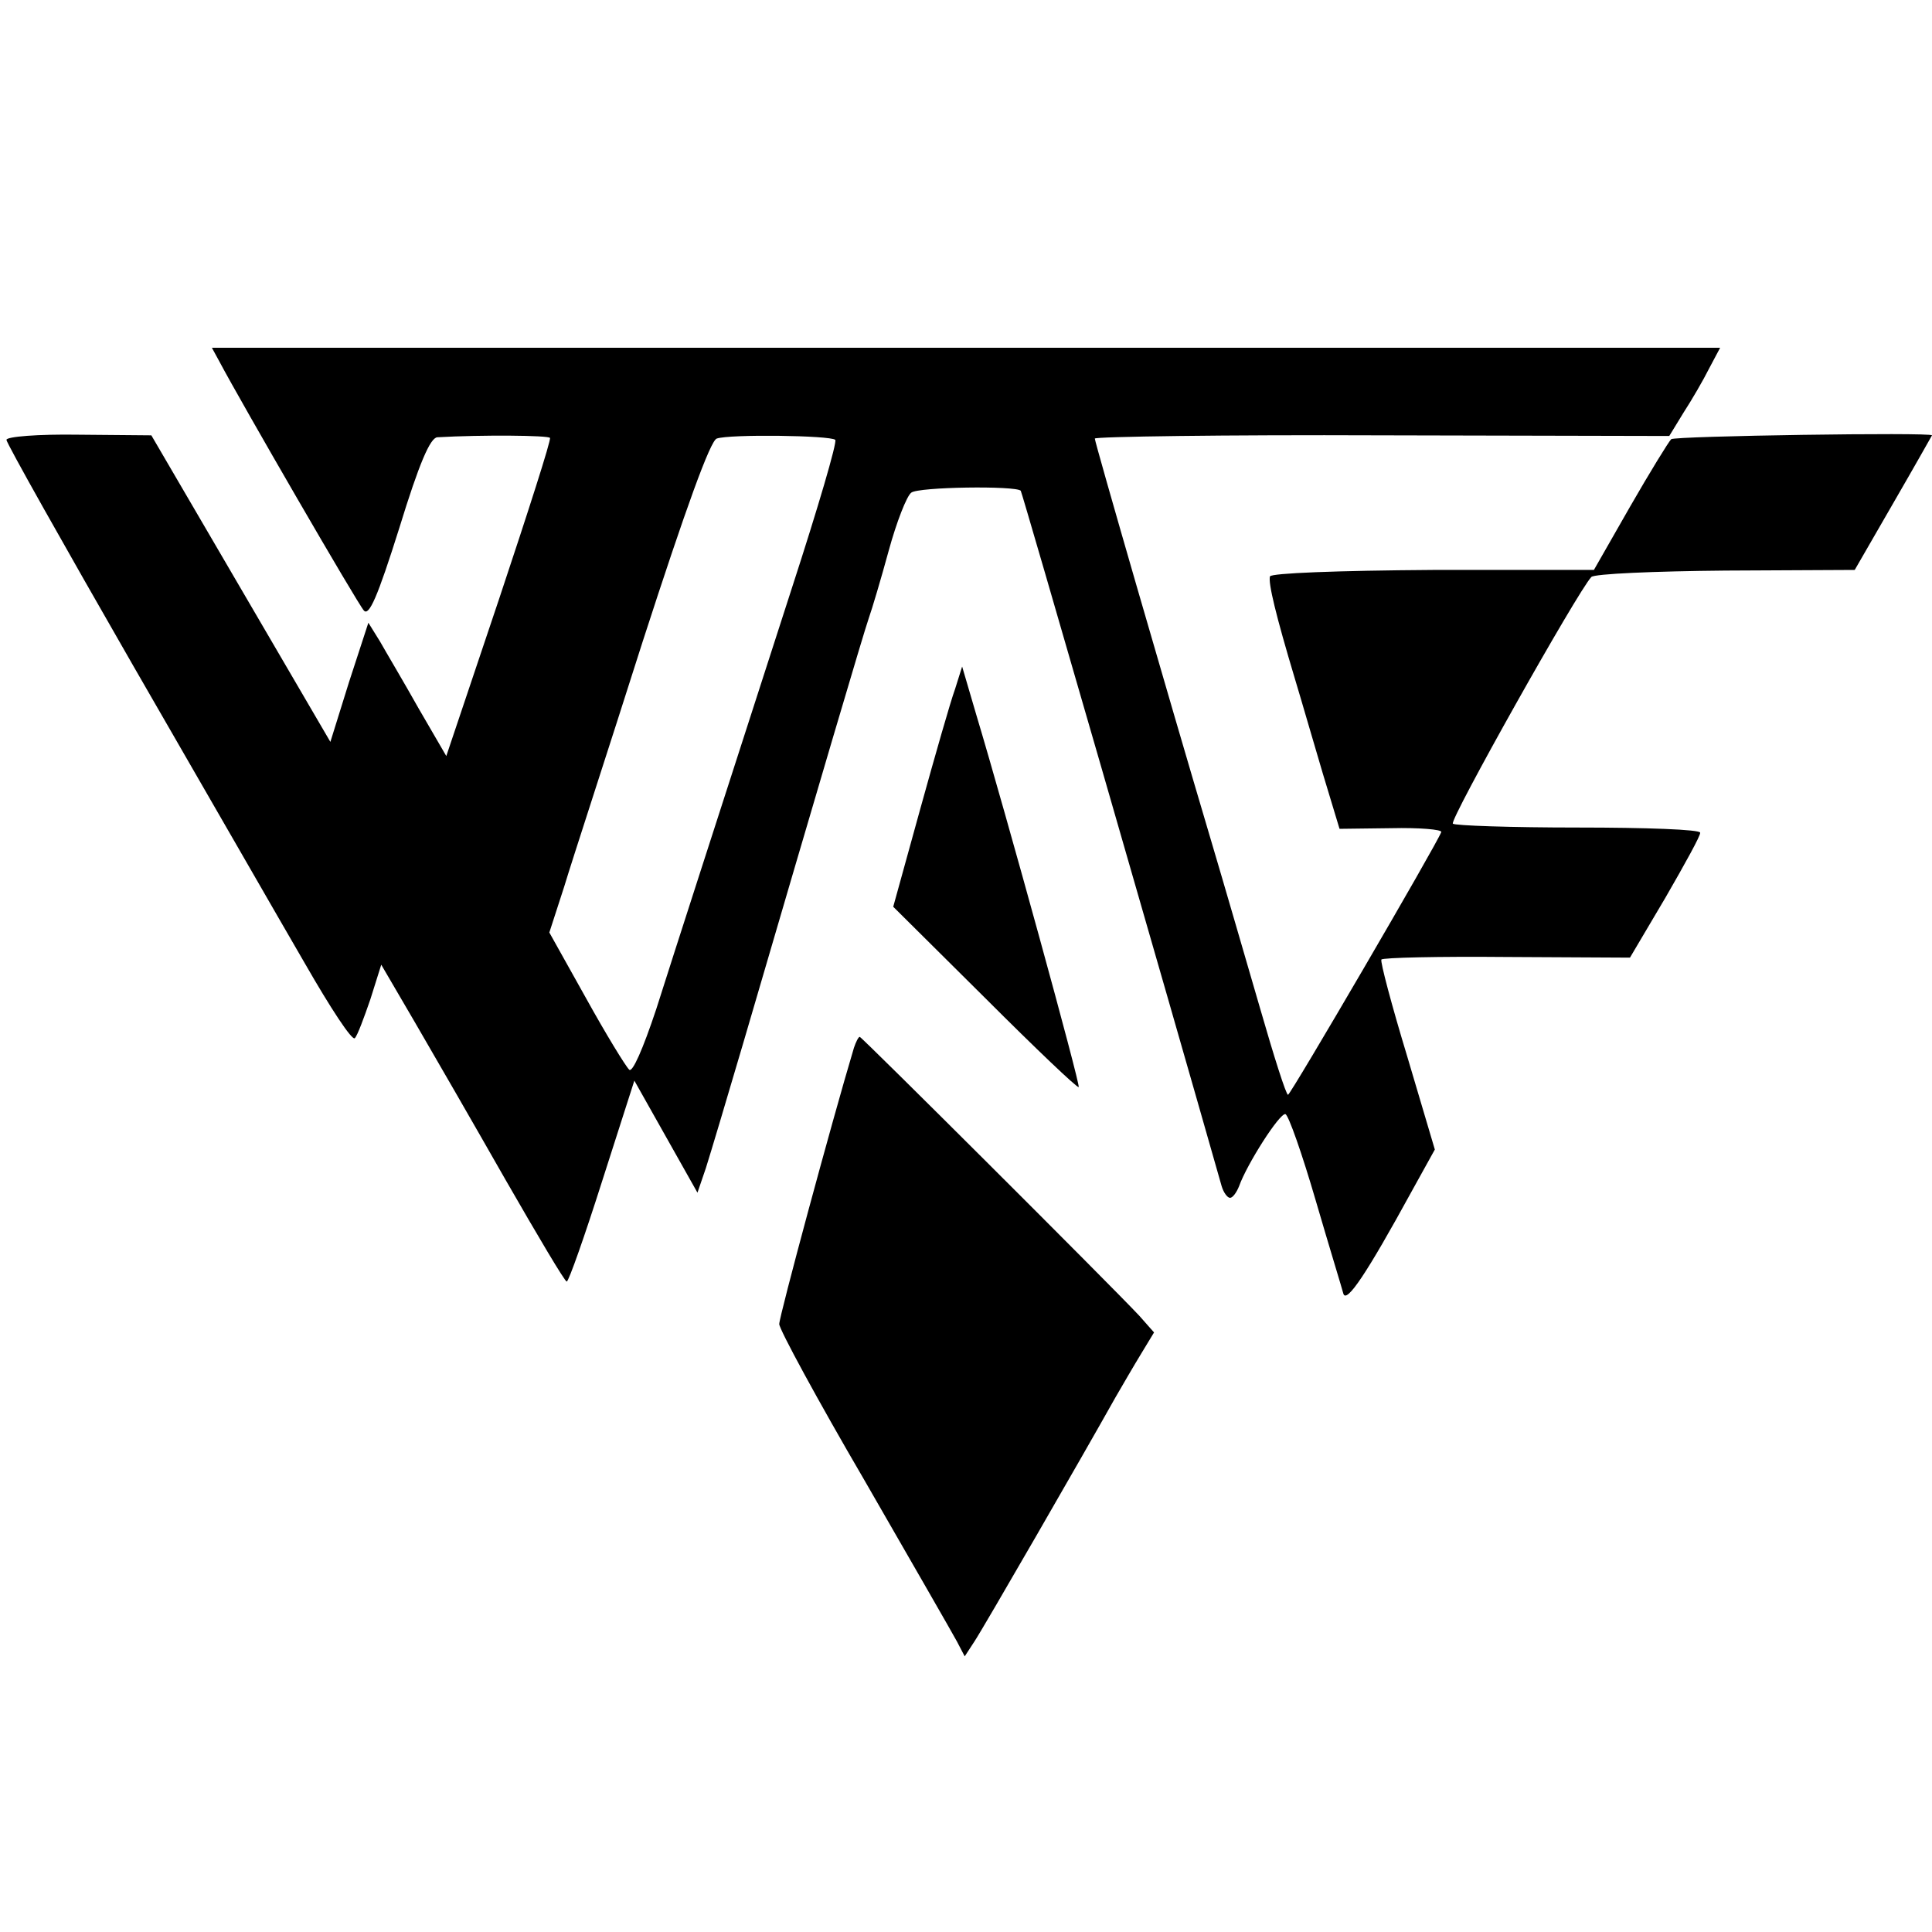
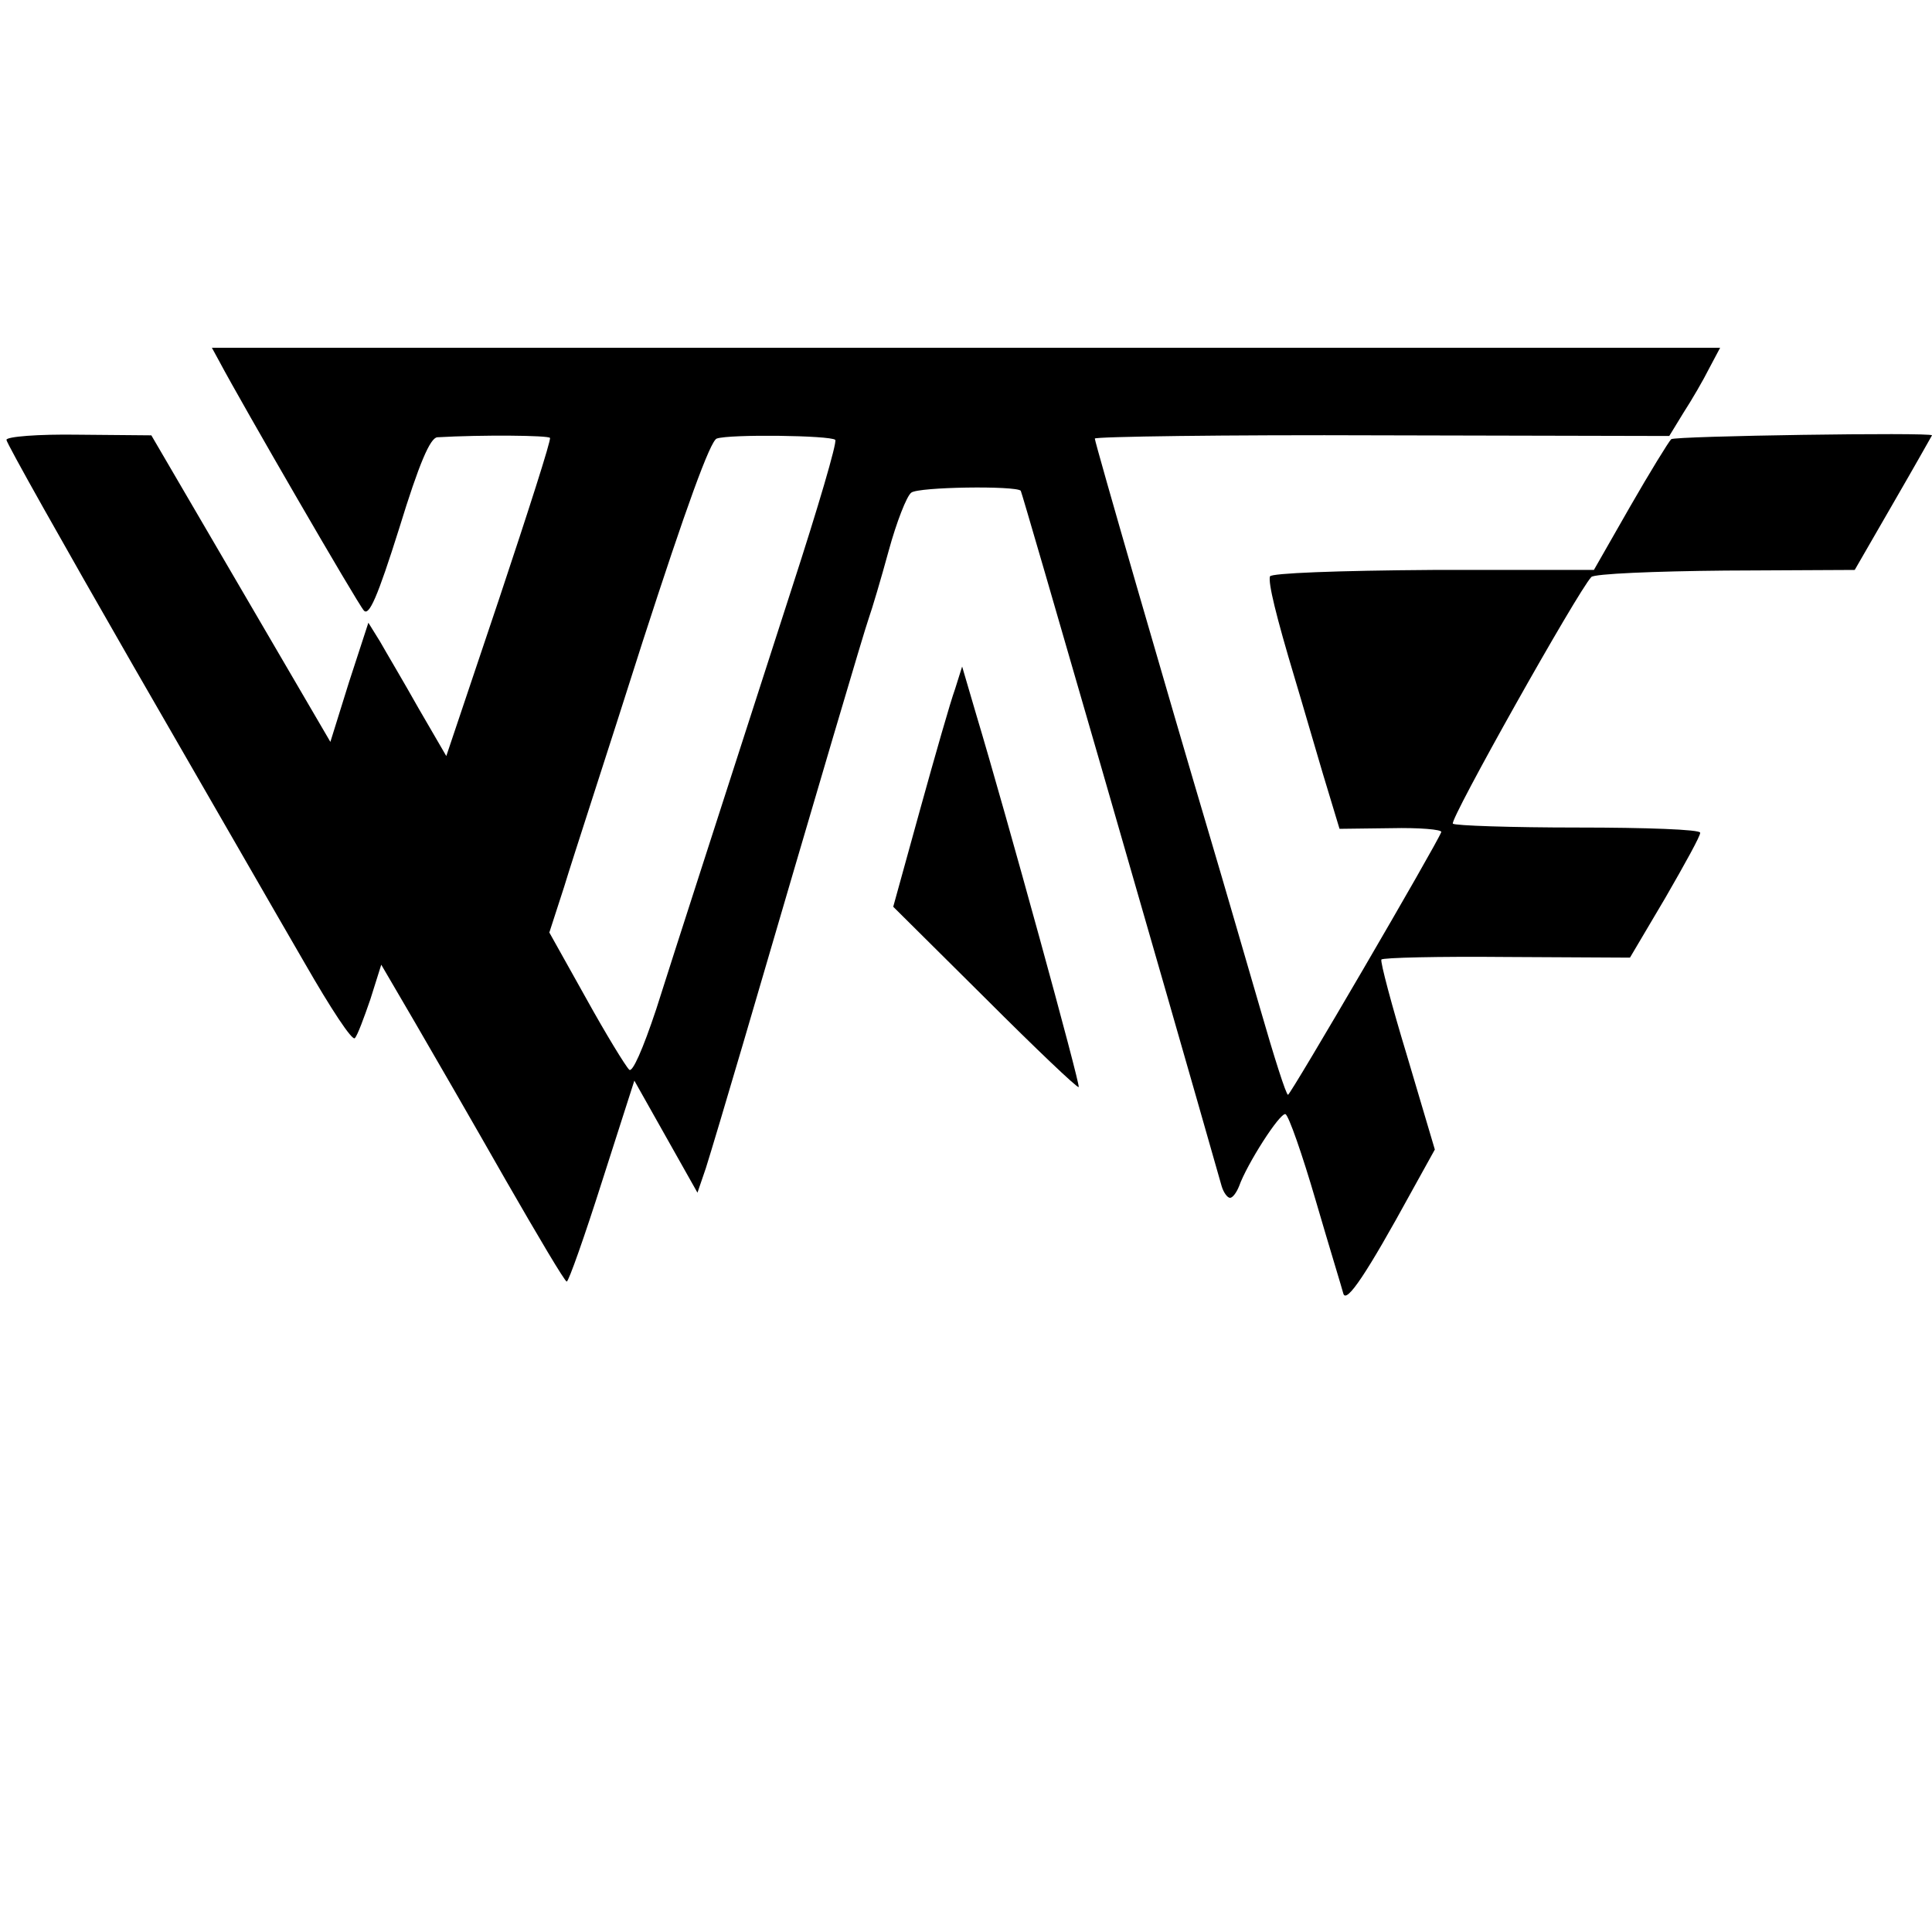
<svg xmlns="http://www.w3.org/2000/svg" version="1.0" width="300pt" height="300pt" viewBox="0 0 300 300" preserveAspectRatio="xMidYMid meet">
  <g transform="translate(0,300) scale(0.1,-0.1)" fill="#000000" stroke="none">
    <path d="M341 2438 c34 -64 214 -375 224 -386 8 -9 21 20 55 128 31 101 48 140 59 141 70 4 173 3 175 -1 2 -3 -34 -115 -79 -250 l-82 -244 -43 74 c-23 41 -51 88 -60 104 l-18 29 -30 -92 -29 -93 -139 238 -139 238 -113 1 c-63 1 -112 -3 -112 -8 0 -5 89 -163 197 -351 108 -187 228 -396 267 -463 39 -68 73 -120 77 -115 4 4 14 31 24 60 l17 54 52 -89 c28 -48 92 -159 141 -245 50 -87 92 -158 95 -158 3 0 28 71 55 156 l50 156 49 -87 49 -87 13 38 c7 22 33 109 58 194 120 410 187 637 195 660 5 14 19 61 31 105 12 44 28 85 35 90 11 9 162 11 170 3 2 -2 227 -781 312 -1080 3 -10 9 -18 13 -18 4 0 10 8 14 18 12 34 63 114 72 112 5 -2 26 -62 47 -134 21 -72 41 -137 43 -145 5 -15 36 31 106 159 l36 65 -43 145 c-24 79 -42 147 -40 150 2 3 89 5 195 4 l191 -1 55 93 c30 52 55 97 54 101 0 5 -85 8 -189 8 -105 0 -192 3 -195 6 -6 5 194 361 215 383 4 5 98 9 208 10 l201 1 60 104 c33 57 60 105 60 105 0 5 -400 -1 -405 -6 -4 -4 -33 -51 -64 -105 l-56 -98 -250 0 c-149 -1 -251 -5 -253 -10 -3 -10 9 -60 39 -160 10 -33 29 -99 43 -146 l26 -86 80 1 c44 1 79 -2 78 -6 -7 -19 -234 -408 -238 -408 -3 0 -22 60 -43 133 -21 72 -56 193 -78 267 -65 219 -179 613 -179 619 0 3 201 6 446 5 l446 -1 22 36 c13 20 31 51 40 69 l17 32 -1171 0 -1171 0 12 -22z m956 -121 c3 -4 -27 -106 -67 -229 -129 -400 -178 -551 -211 -655 -21 -63 -37 -99 -42 -94 -6 6 -36 55 -67 111 l-57 102 23 71 c12 40 68 211 122 381 67 207 105 312 115 315 20 7 176 5 184 -2z" />
    <path d="M1483 1930 c-7 -19 -31 -103 -54 -186 l-42 -152 143 -142 c78 -78 143 -140 145 -138 3 3 -113 425 -159 578 l-22 75 -11 -35z" />
-     <path d="M1326 1373 c-35 -117 -116 -417 -116 -429 0 -8 59 -117 132 -242 72 -125 137 -238 144 -251 l12 -23 15 23 c14 21 168 288 219 379 11 19 29 50 40 68 l20 33 -23 26 c-42 45 -431 433 -434 433 -2 0 -6 -8 -9 -17z" />
  </g>
</svg>